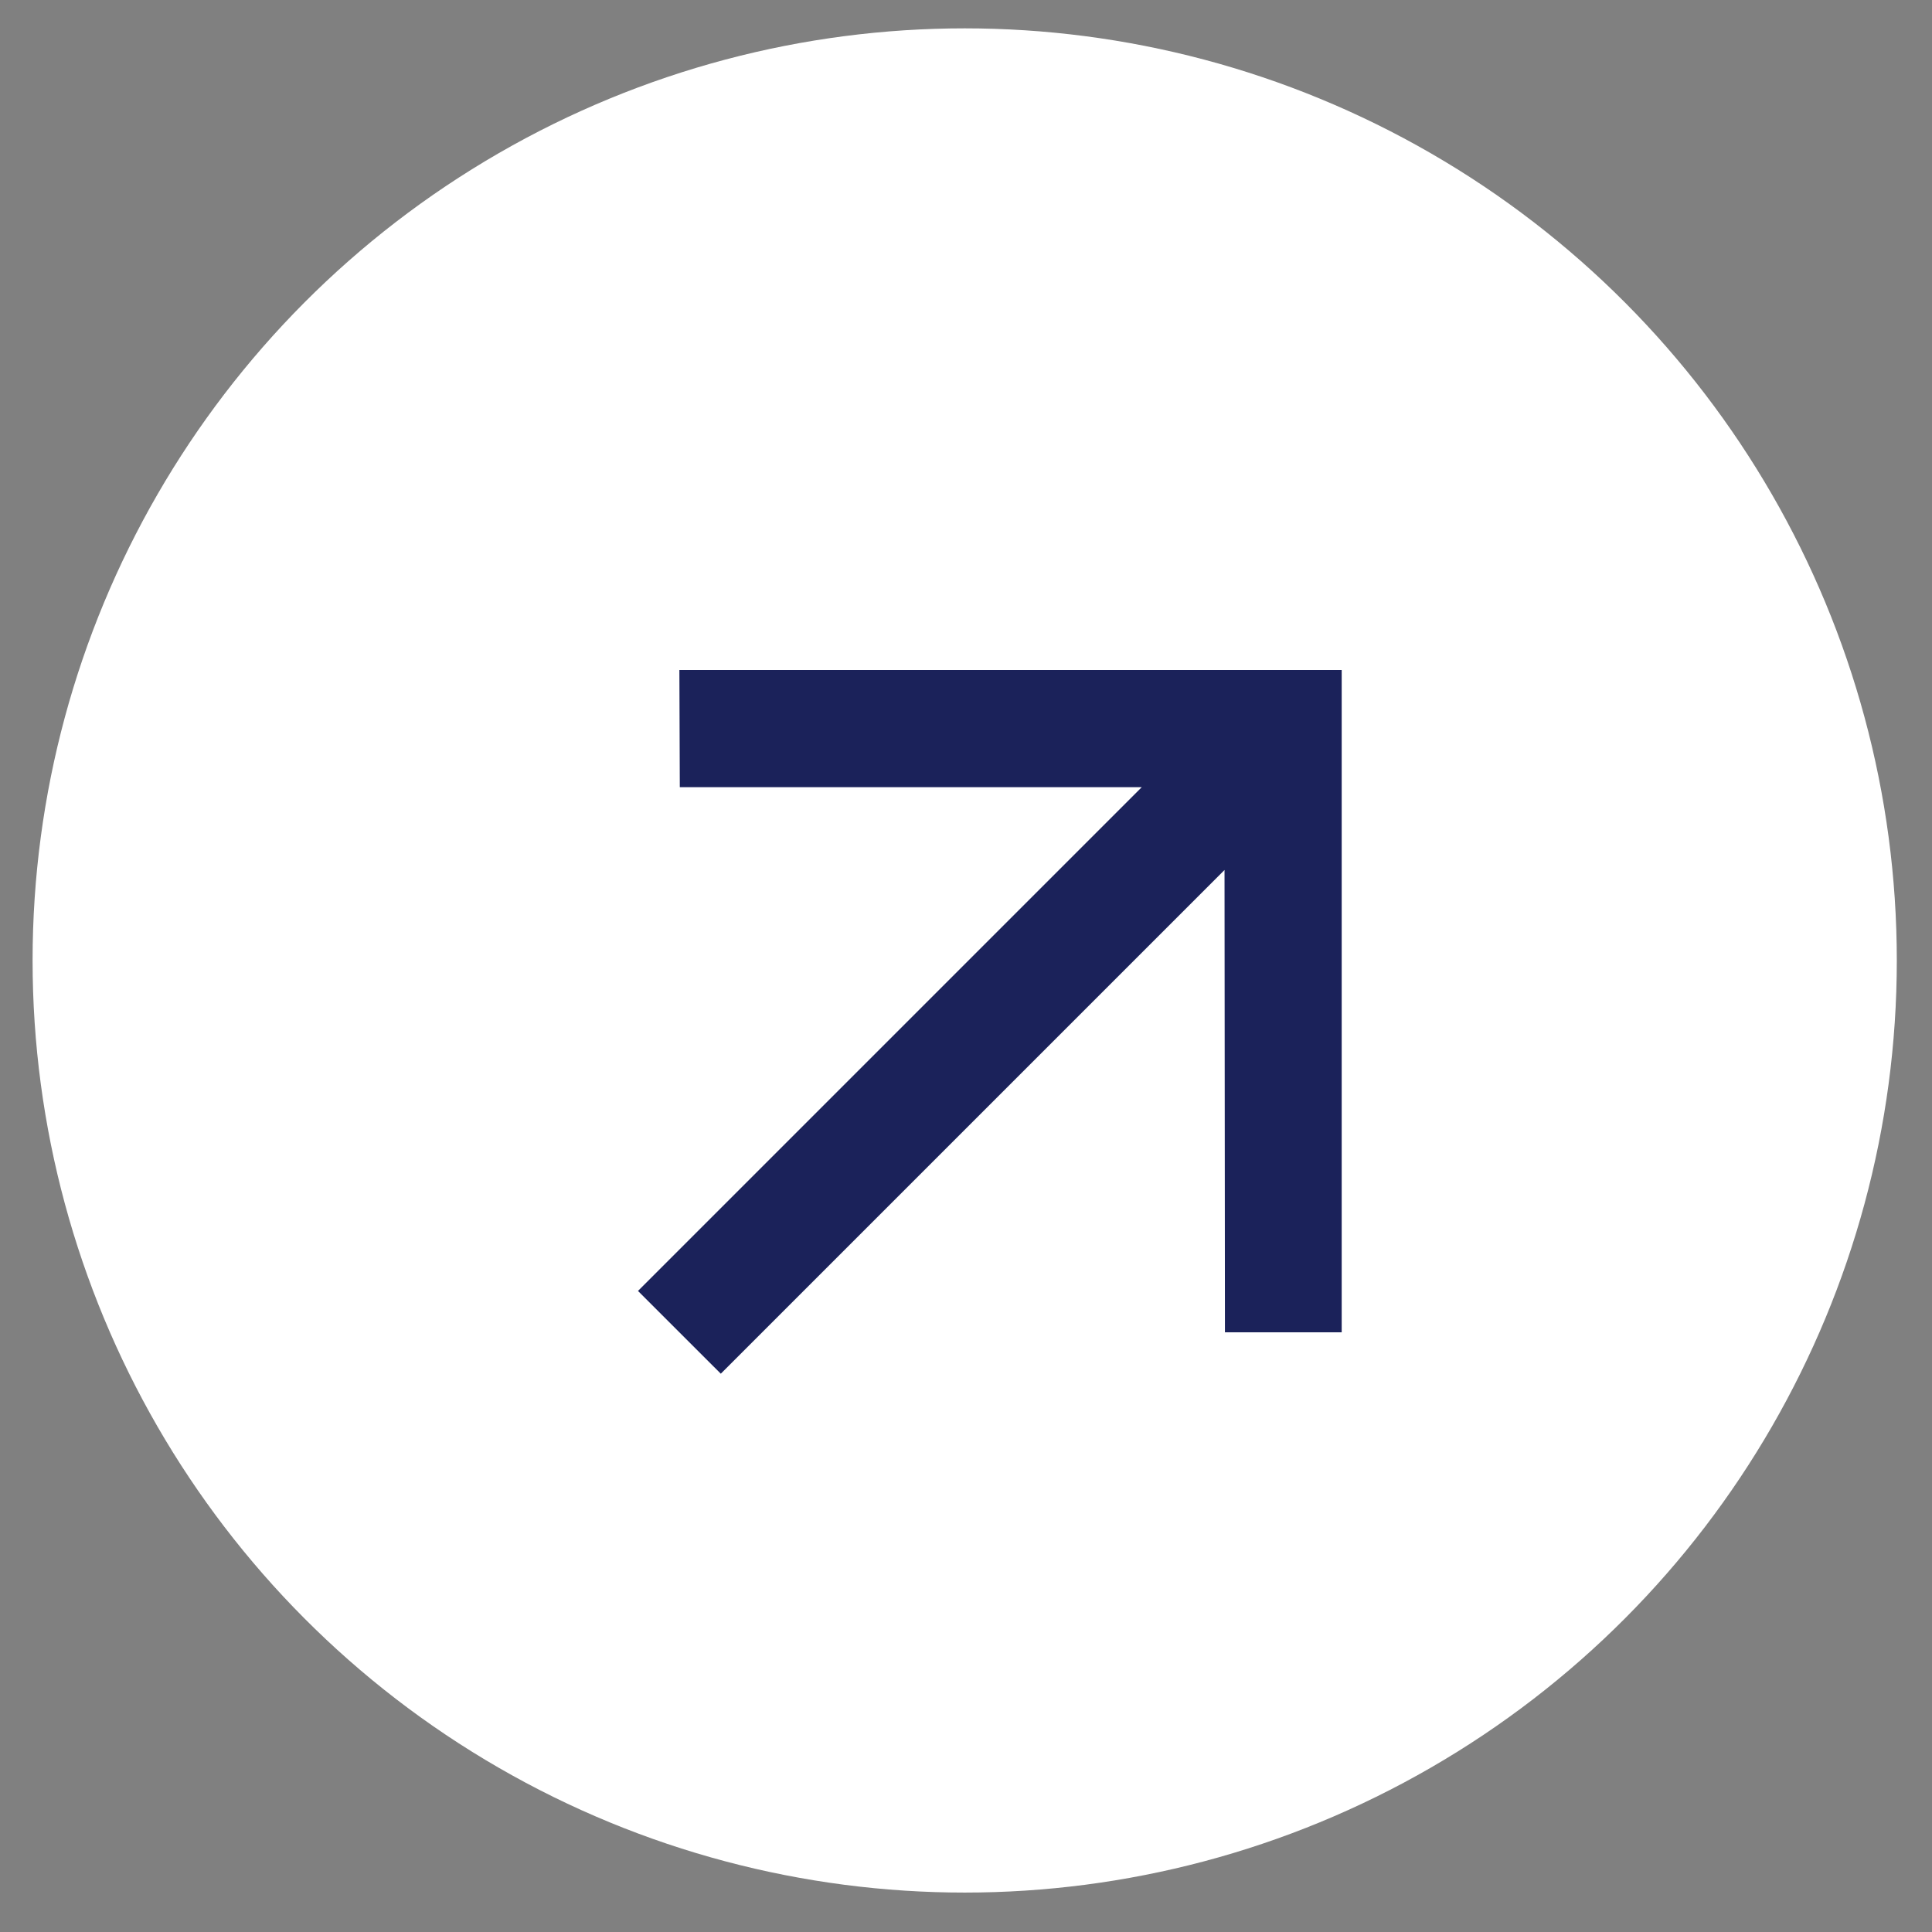
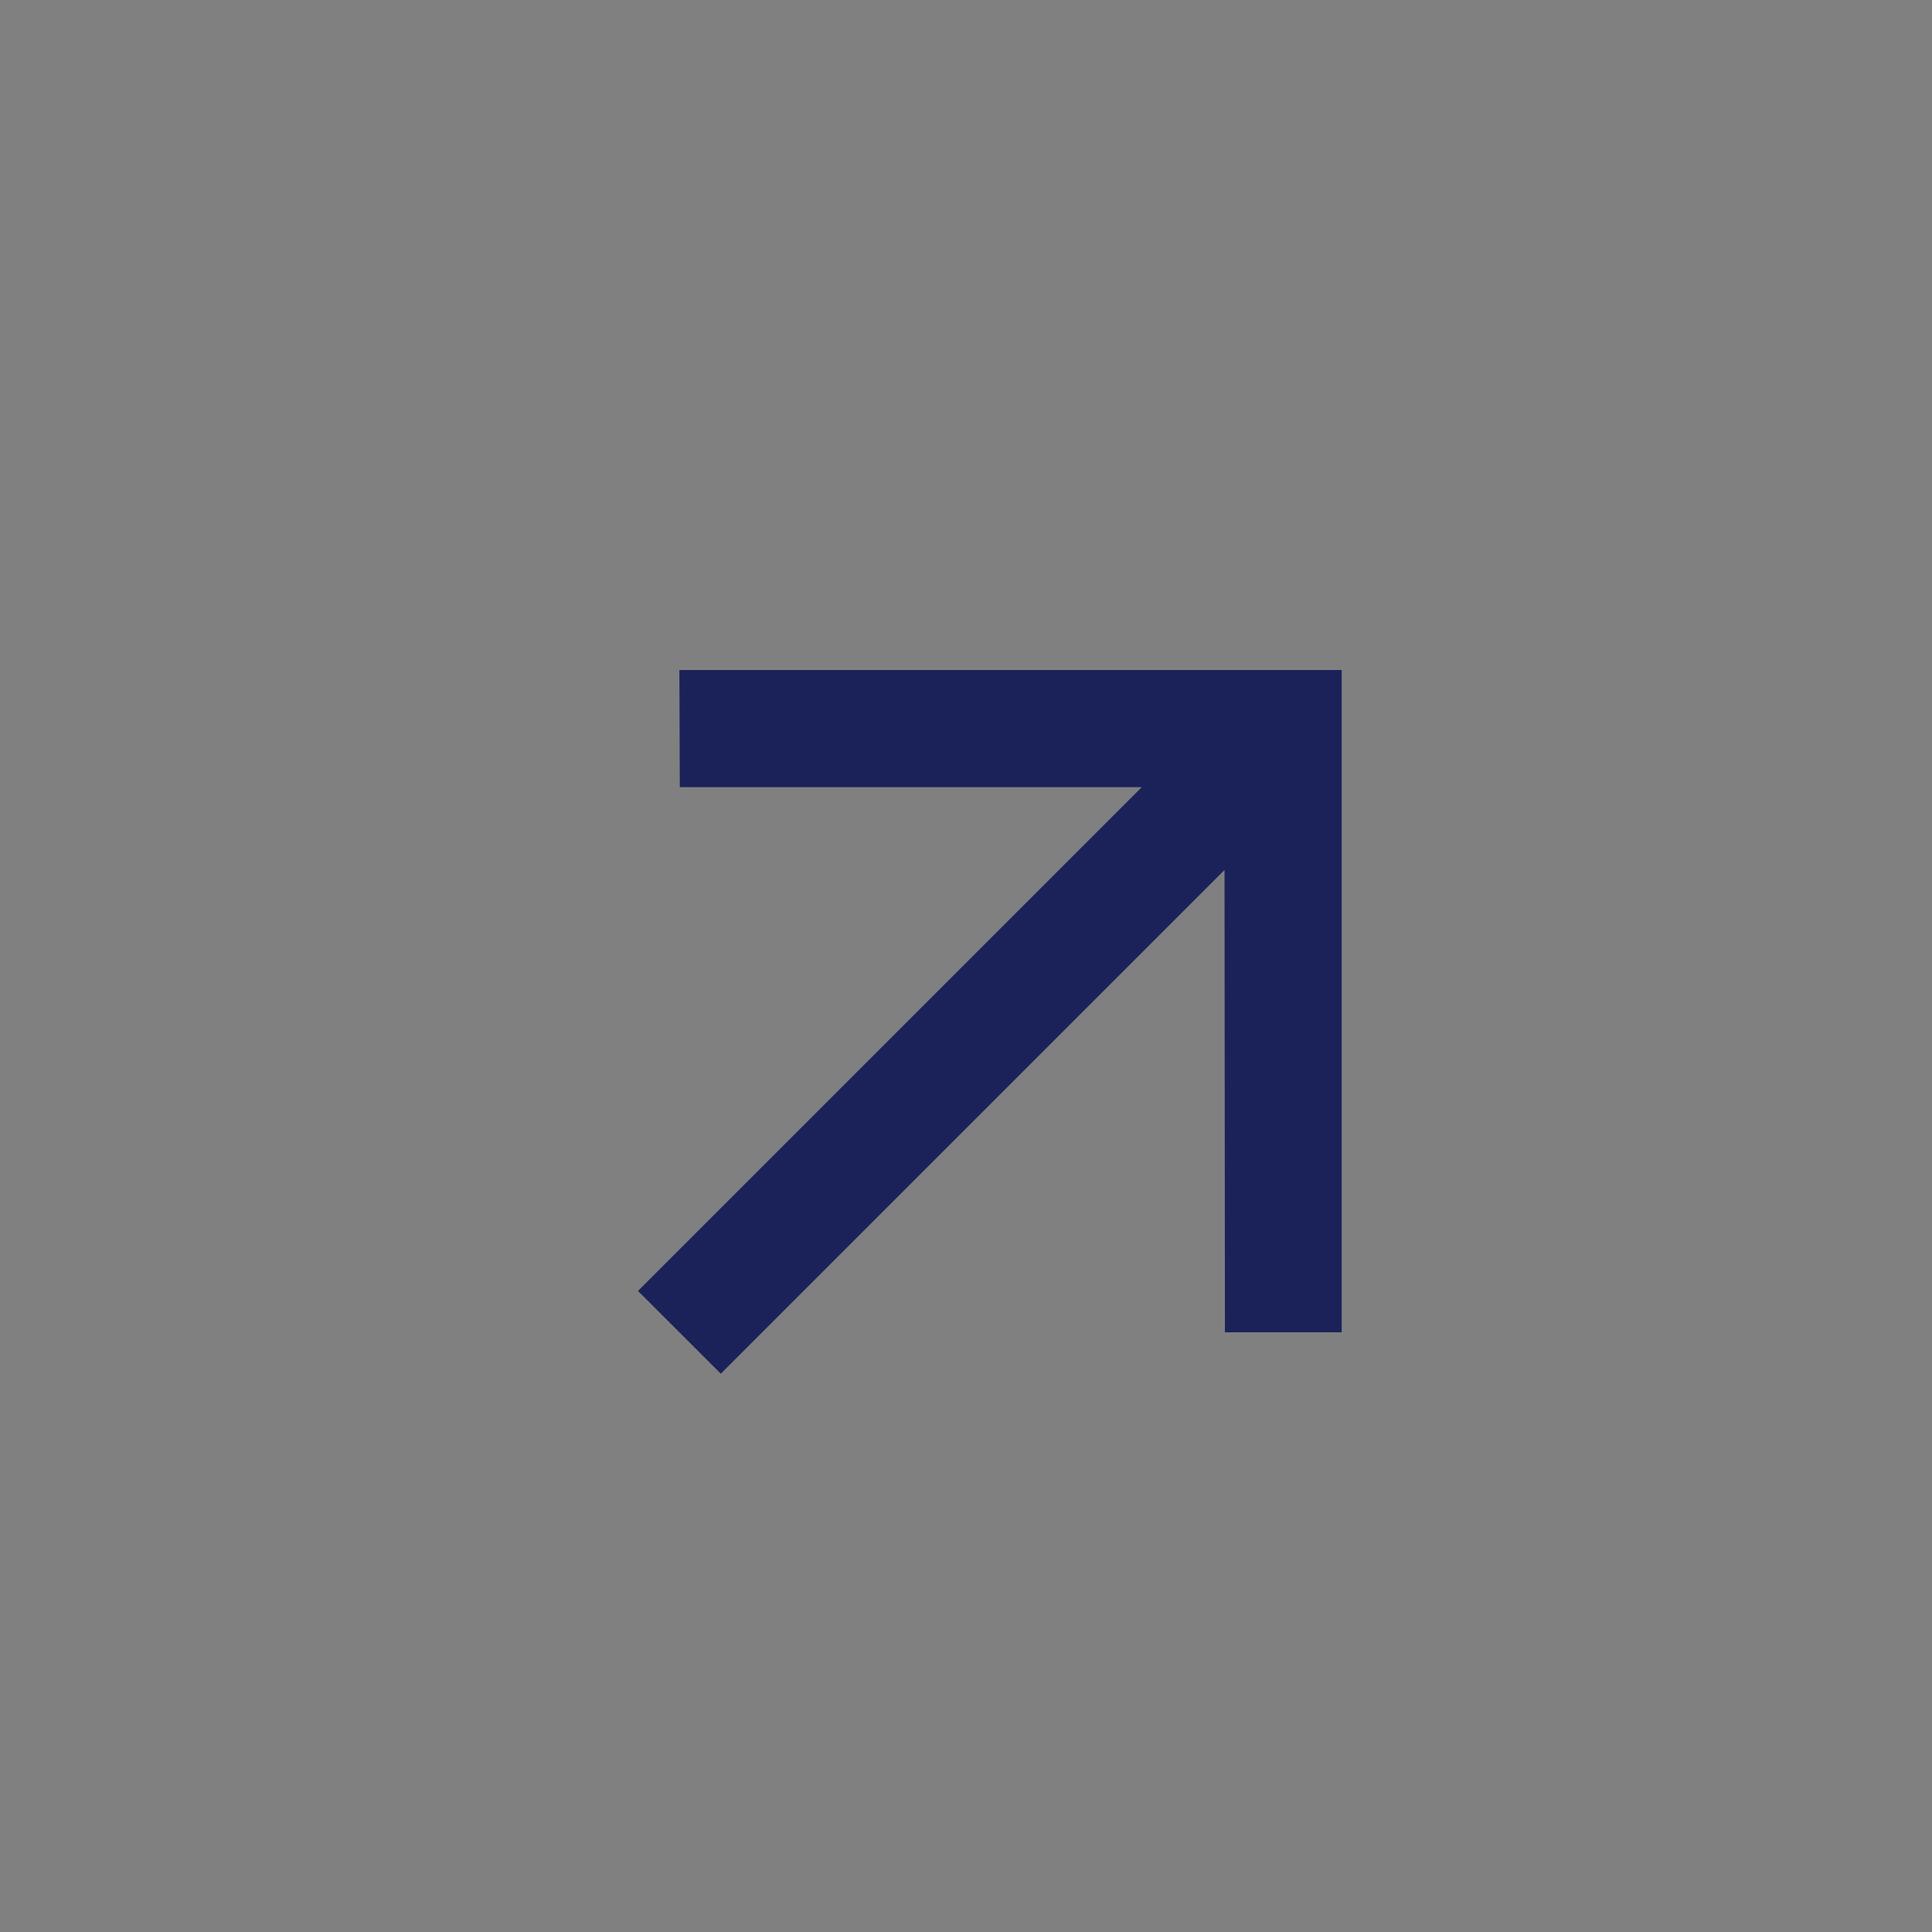
<svg xmlns="http://www.w3.org/2000/svg" width="37" height="37" viewBox="0 0 37 37" fill="none">
  <rect x="0" y="0" width="37" height="37" fill="#808080" stroke="none" />
-   <circle cx="18.475" cy="18.394" r="17.851" fill="white" />
  <path d="M13.011 12.832L13.019 15.075L21.866 15.075L12.218 24.723L13.804 26.308L23.451 16.661L23.459 25.515L25.695 25.515V12.832H13.011Z" fill="#1B225A" />
</svg>